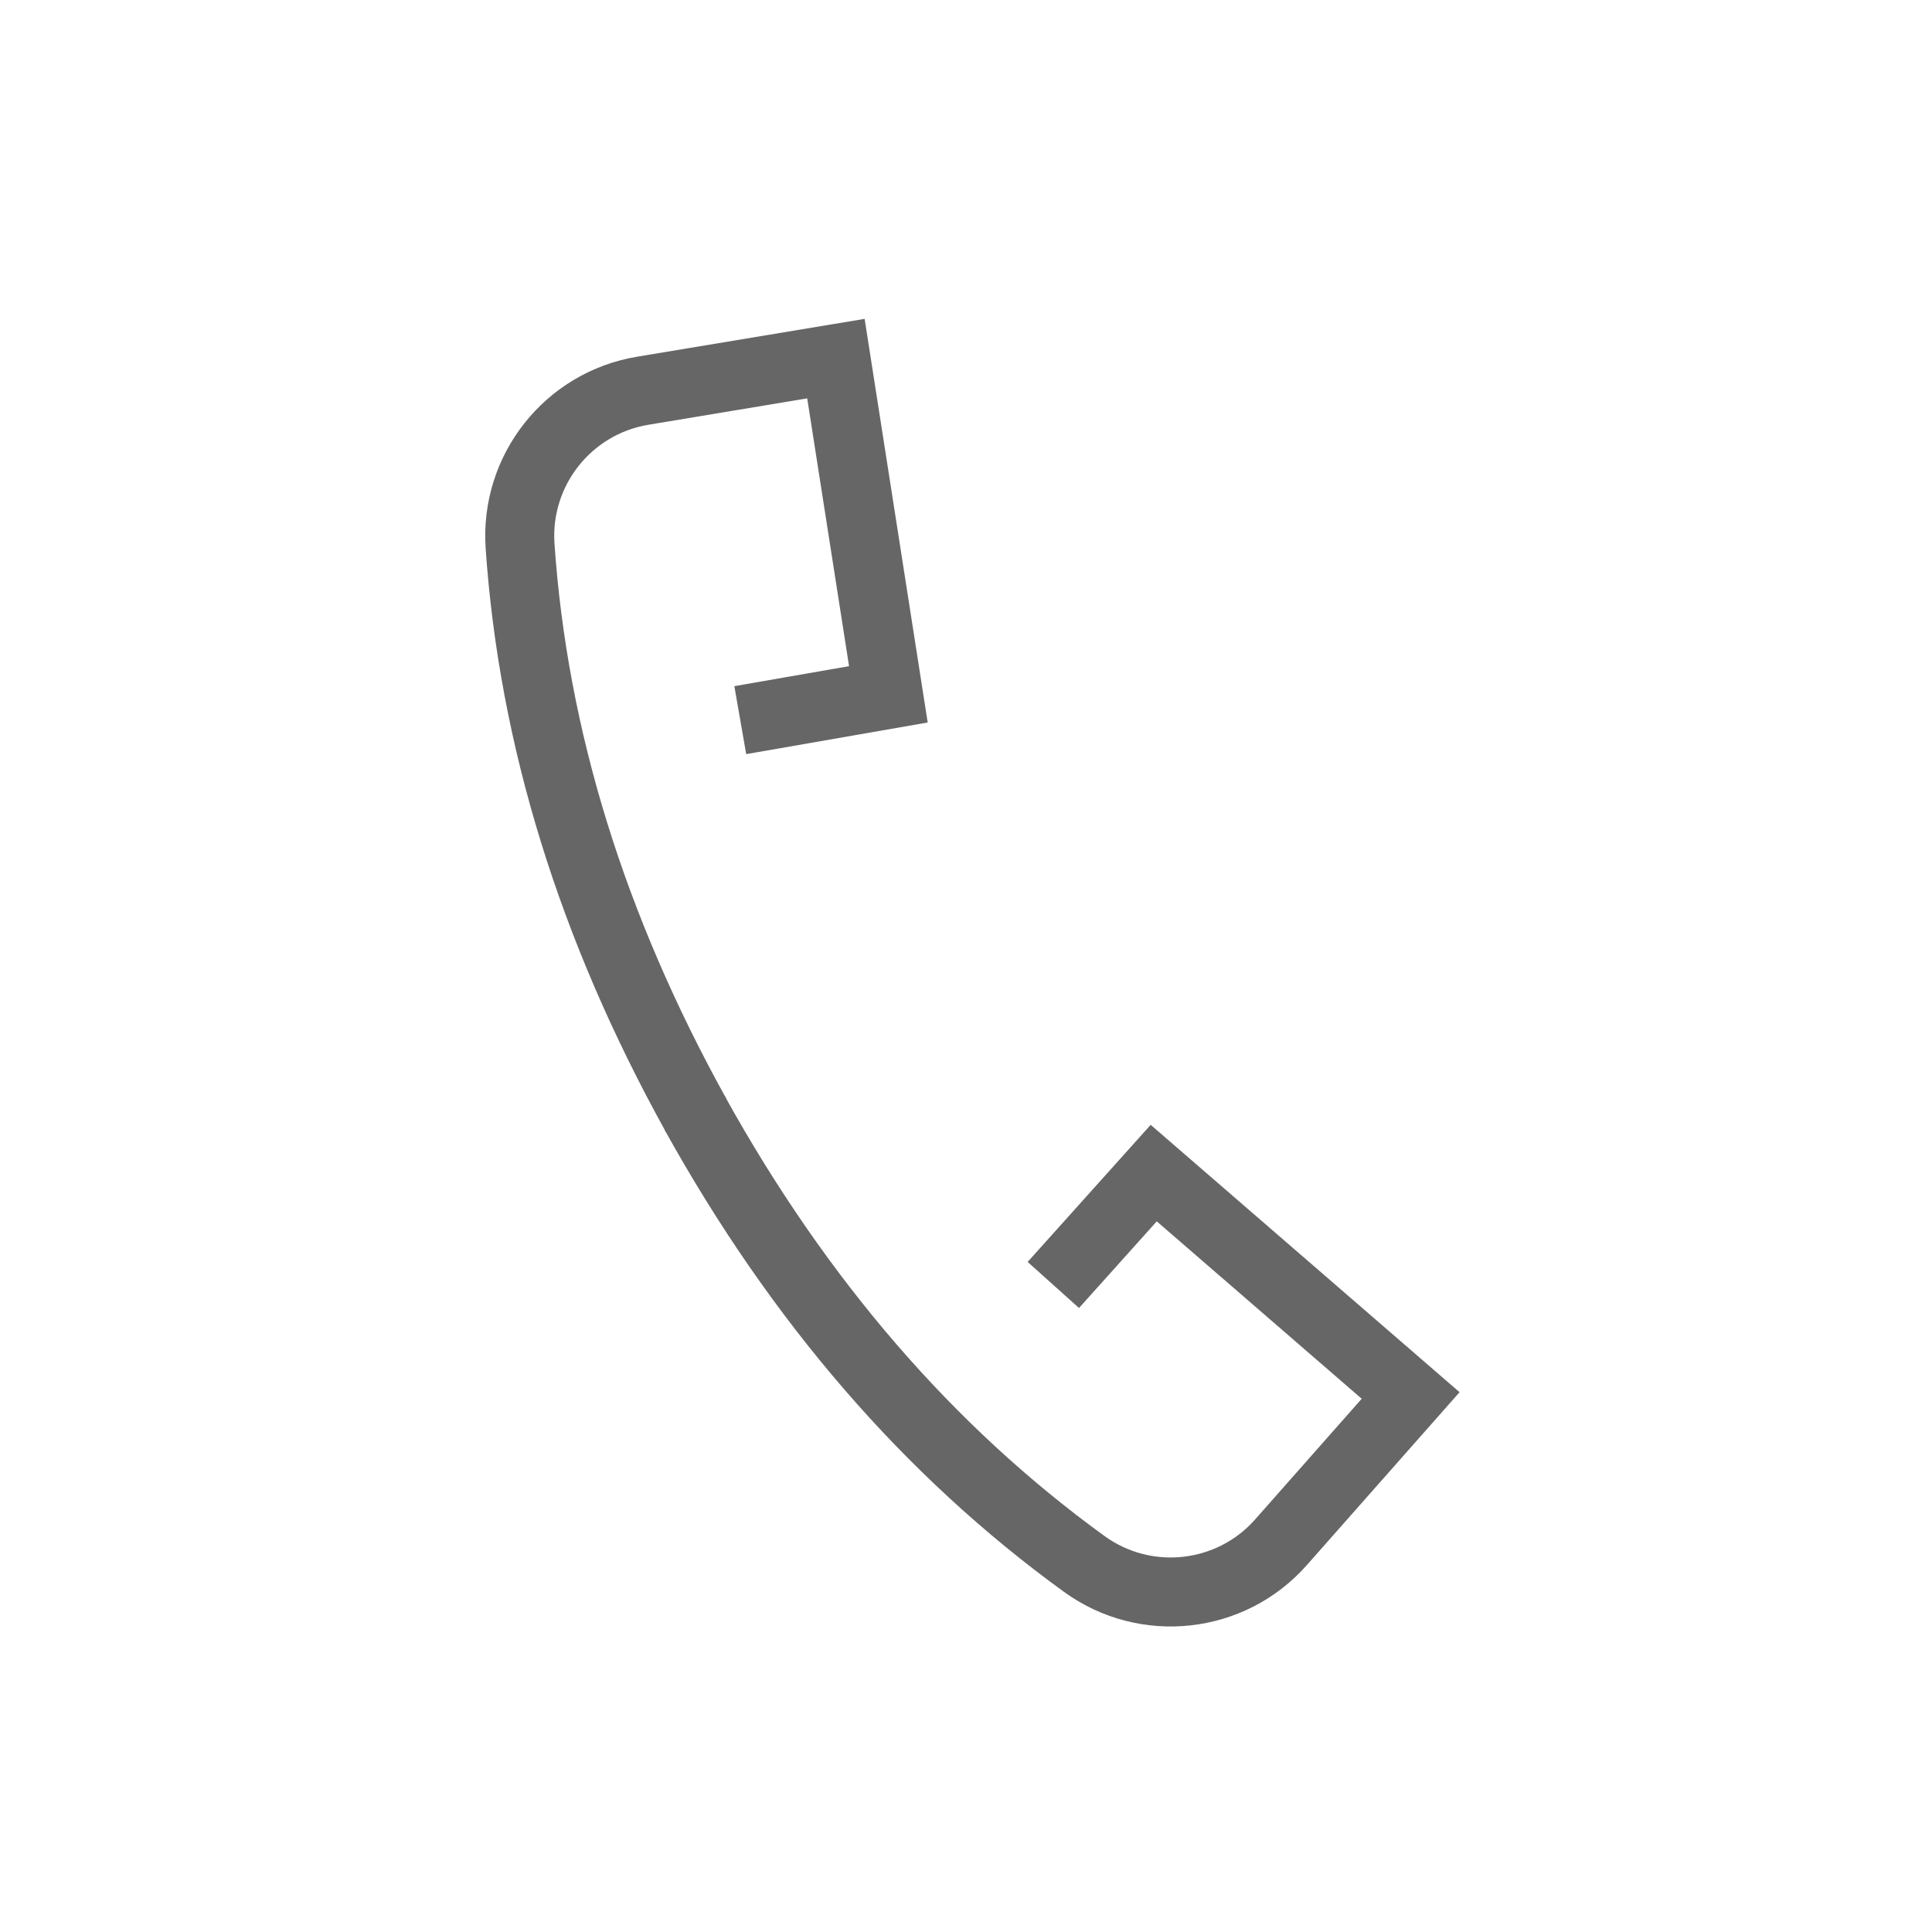
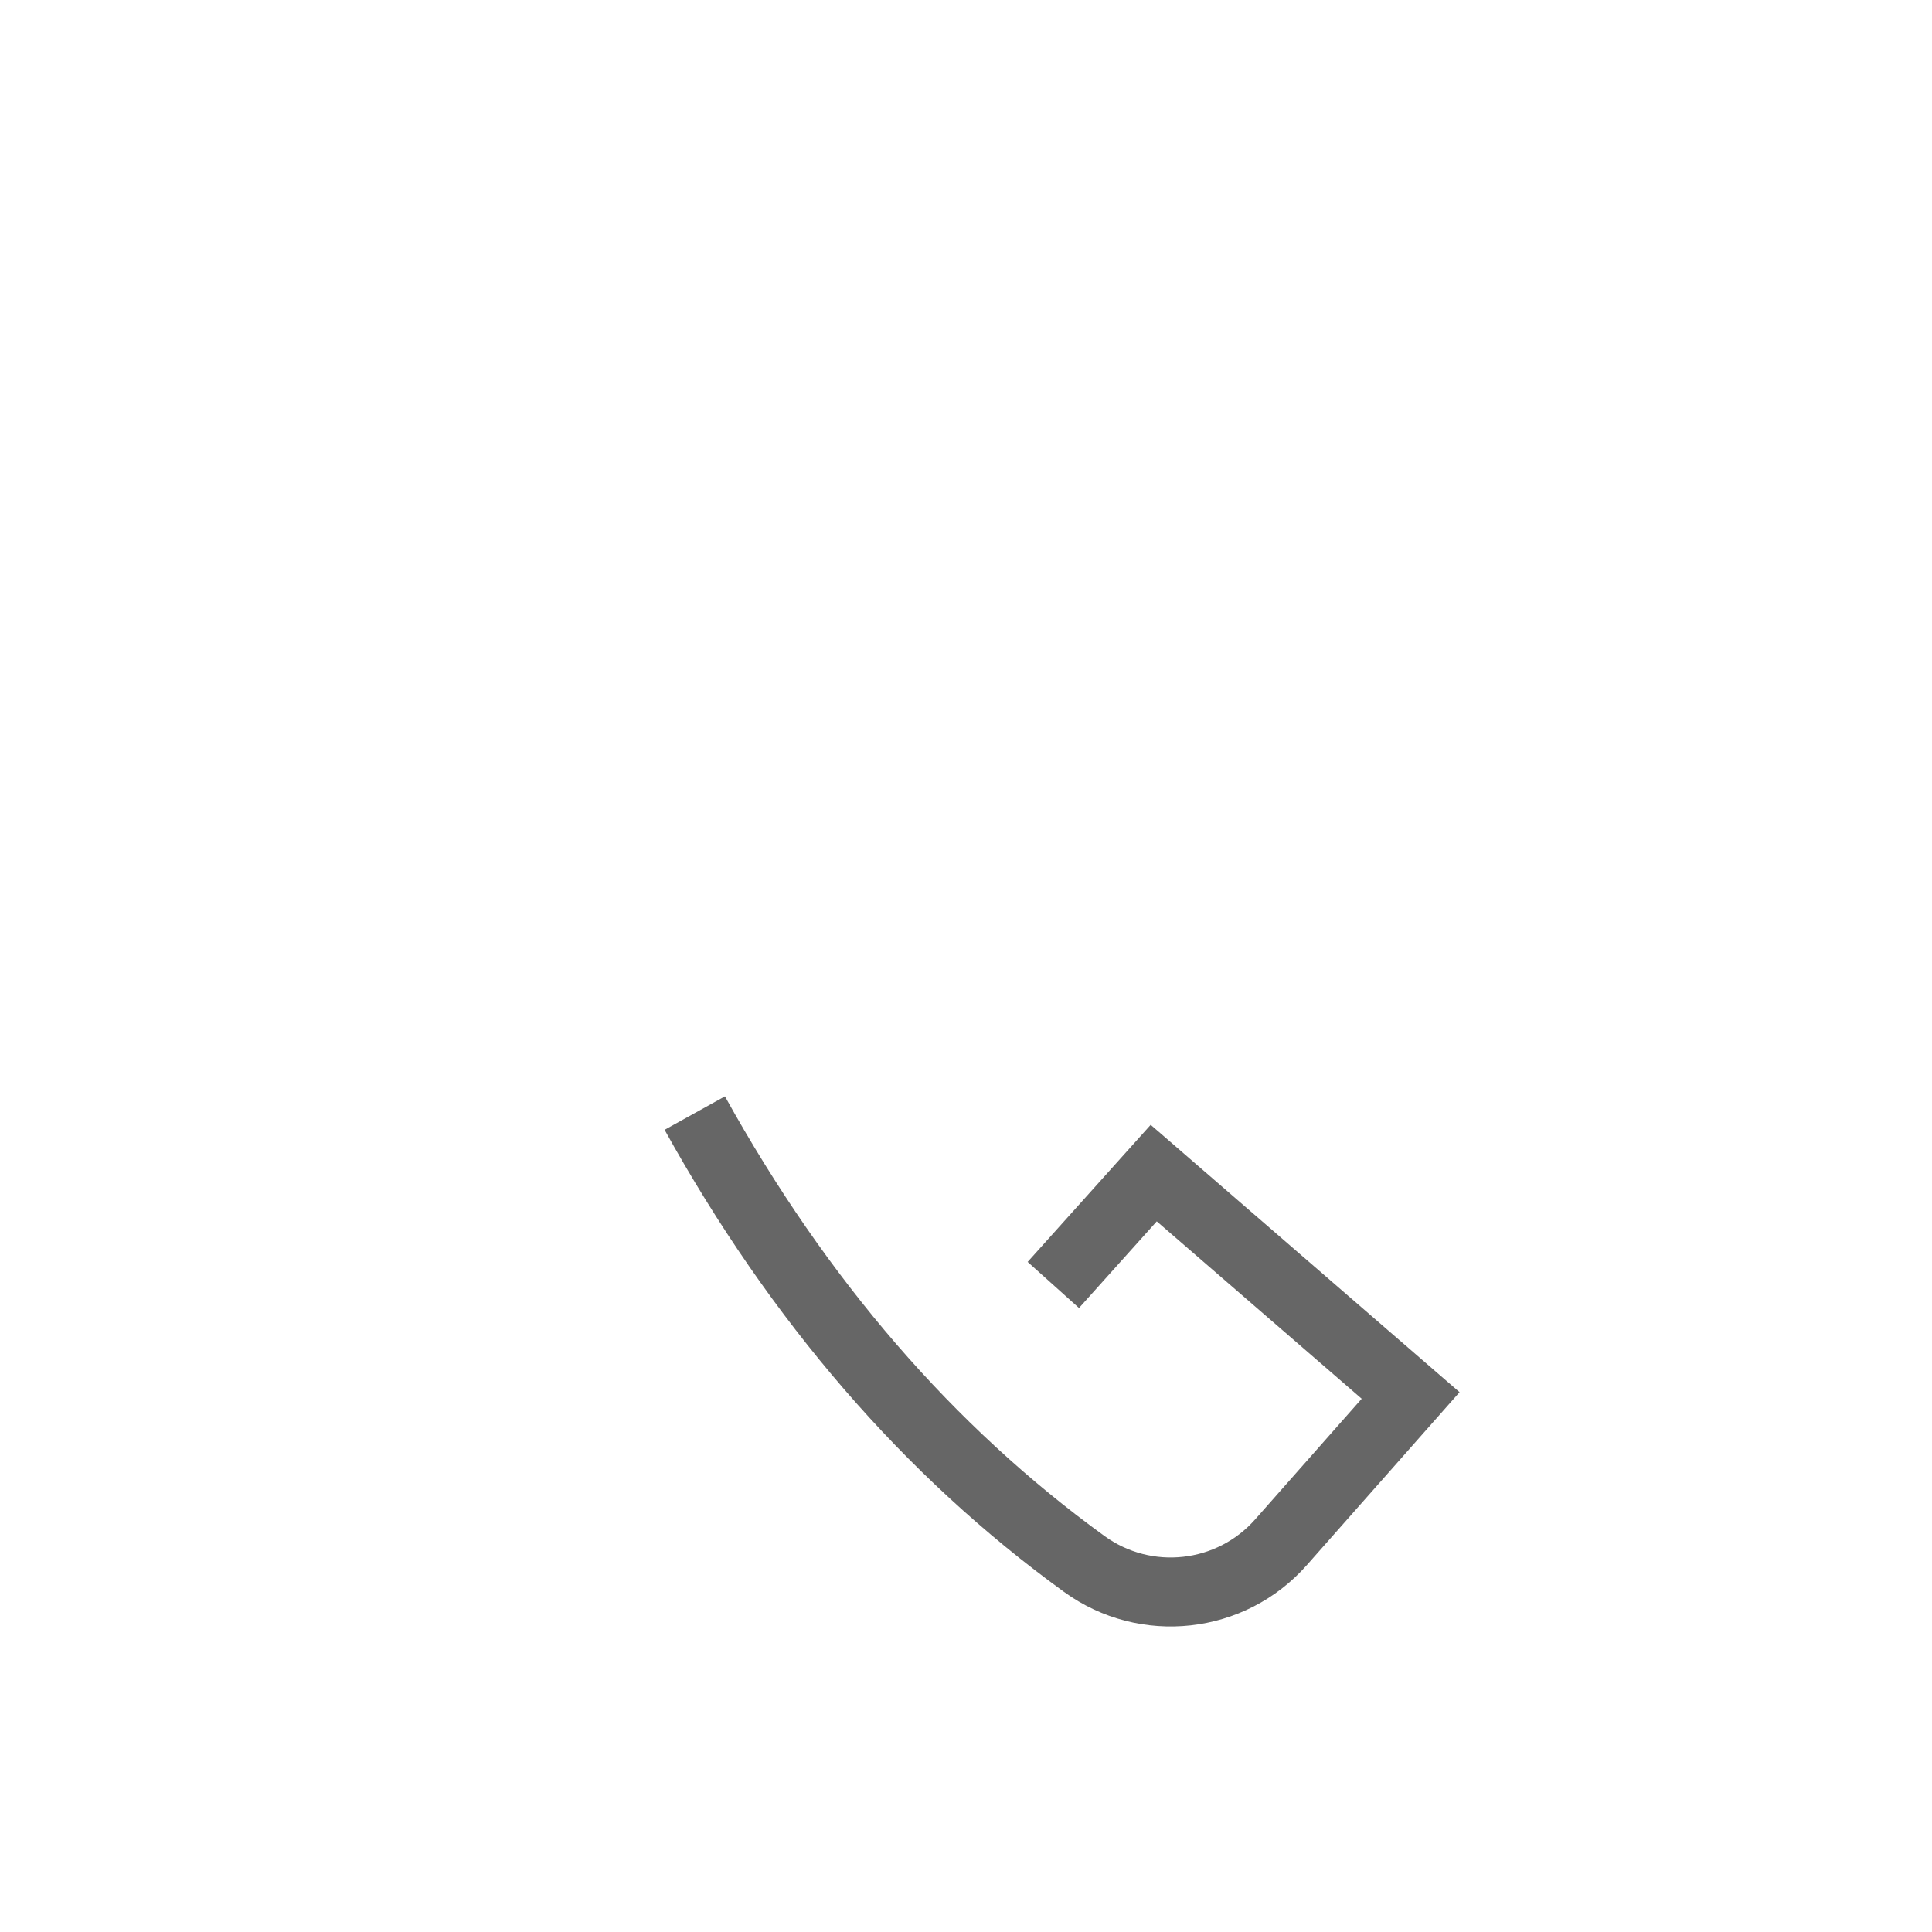
<svg xmlns="http://www.w3.org/2000/svg" width="42px" height="42px" viewBox="0 0 42 42" version="1.1">
  <title>icon-tel</title>
  <g id="Design" stroke="none" stroke-width="1" fill="none" fill-rule="evenodd">
    <g id="icon-tel">
      <rect id="Rectangle" x="0" y="0" width="42" height="42" />
      <g id="Group-10" opacity="0.6" transform="translate(8, 6)" stroke="#000000" stroke-width="1.5">
-         <path d="M8.476,9.629 L9.546,6.541 L2.61,4 L1.185,8.011 C0.633,9.564 1.352,11.282 2.845,11.981 C6.628,13.75 10.854,14.634 15.523,14.634" id="Path-19" transform="translate(8.262, 9.317) rotate(61) translate(-8.262, -9.317) " />
        <path d="M15.061,22.282 L13.992,19.194 L20.928,16.653 L22.352,20.664 C22.904,22.217 22.185,23.935 20.692,24.634 C16.909,26.403 12.683,27.288 8.014,27.288" id="Path-19-Copy" transform="translate(15.275, 21.97) rotate(61) translate(-15.275, -21.97) " />
      </g>
    </g>
  </g>
</svg>